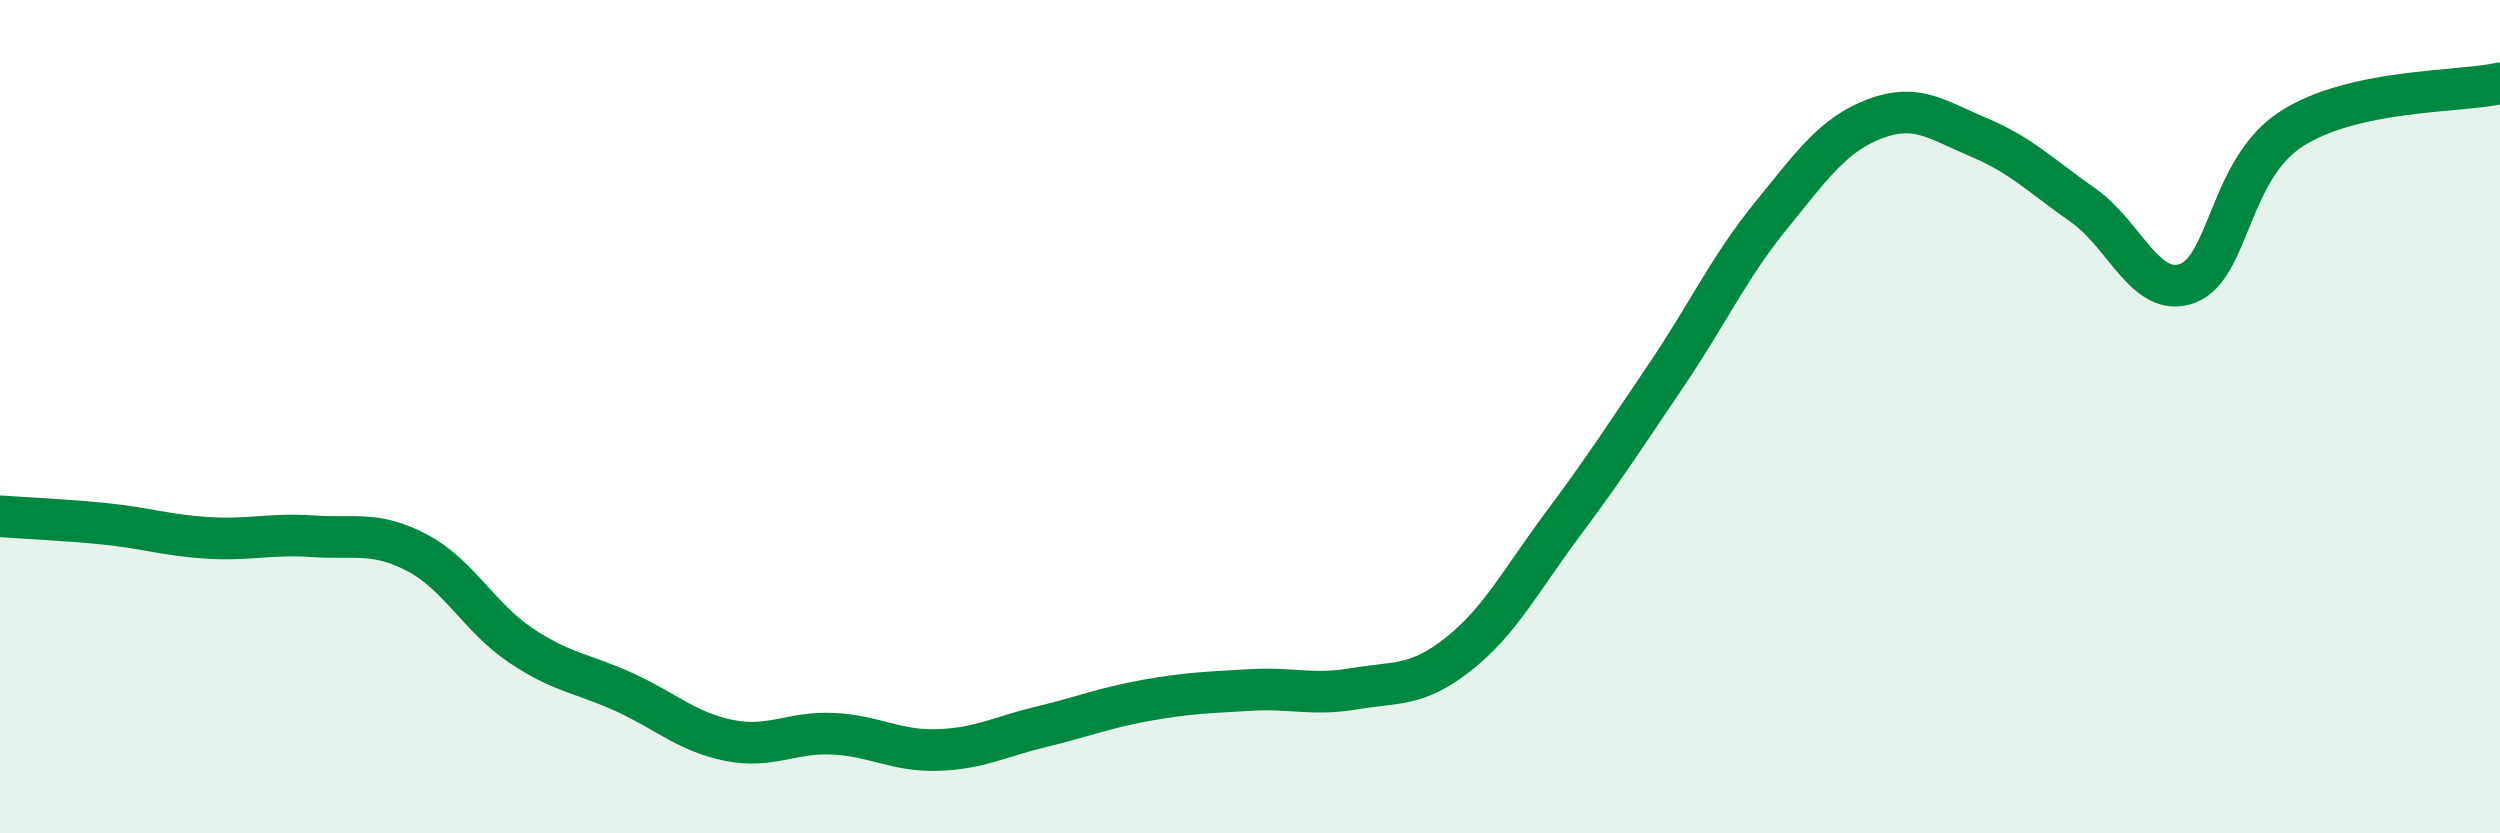
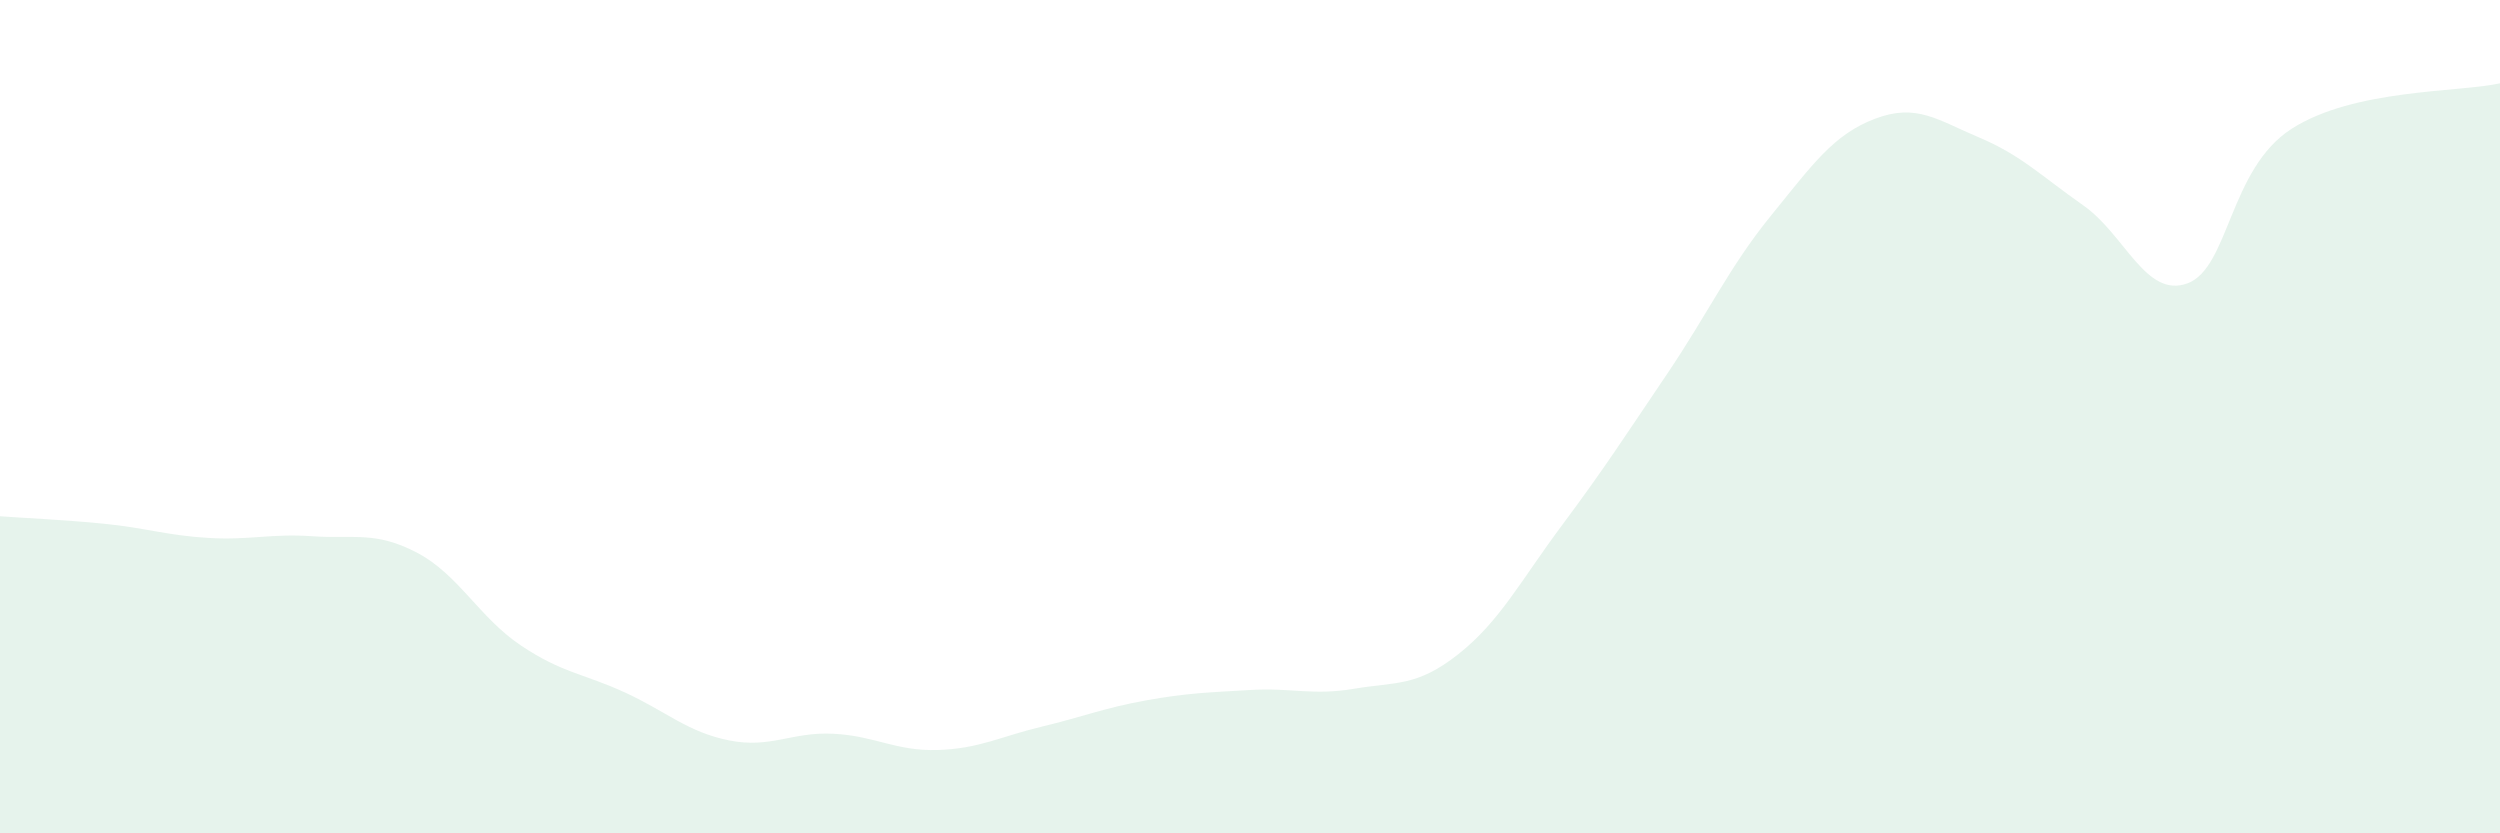
<svg xmlns="http://www.w3.org/2000/svg" width="60" height="20" viewBox="0 0 60 20">
  <path d="M 0,12.39 C 0.5,12.43 1.5,12.47 2.5,12.57 C 3.5,12.67 4,12.85 5,12.91 C 6,12.97 6.5,12.8 7.5,12.87 C 8.5,12.94 9,12.74 10,13.26 C 11,13.78 11.5,14.82 12.5,15.49 C 13.5,16.16 14,16.16 15,16.62 C 16,17.08 16.5,17.57 17.5,17.77 C 18.5,17.97 19,17.56 20,17.61 C 21,17.66 21.5,18.03 22.5,18 C 23.5,17.97 24,17.68 25,17.44 C 26,17.2 26.5,16.99 27.5,16.81 C 28.5,16.63 29,16.62 30,16.56 C 31,16.5 31.5,16.7 32.5,16.53 C 33.5,16.36 34,16.49 35,15.7 C 36,14.91 36.5,13.93 37.5,12.59 C 38.5,11.25 39,10.47 40,8.99 C 41,7.51 41.5,6.41 42.5,5.18 C 43.5,3.95 44,3.23 45,2.85 C 46,2.47 46.5,2.88 47.5,3.3 C 48.5,3.72 49,4.23 50,4.93 C 51,5.63 51.5,7.17 52.5,6.8 C 53.5,6.43 53.5,4.05 55,3.09 C 56.5,2.13 59,2.22 60,2L60 20L0 20Z" fill="#008740" opacity="0.1" stroke-linecap="round" stroke-linejoin="round" />
-   <path d="M 0,12.39 C 0.5,12.43 1.5,12.47 2.5,12.57 C 3.5,12.67 4,12.85 5,12.91 C 6,12.97 6.5,12.8 7.5,12.87 C 8.5,12.94 9,12.74 10,13.26 C 11,13.78 11.5,14.82 12.5,15.49 C 13.5,16.16 14,16.16 15,16.62 C 16,17.08 16.5,17.57 17.5,17.77 C 18.5,17.97 19,17.56 20,17.61 C 21,17.66 21.5,18.03 22.5,18 C 23.5,17.97 24,17.68 25,17.44 C 26,17.2 26.5,16.99 27.5,16.81 C 28.5,16.63 29,16.62 30,16.56 C 31,16.5 31.5,16.7 32.5,16.53 C 33.5,16.36 34,16.49 35,15.7 C 36,14.91 36.5,13.93 37.5,12.59 C 38.5,11.25 39,10.47 40,8.99 C 41,7.51 41.5,6.41 42.5,5.18 C 43.5,3.95 44,3.23 45,2.85 C 46,2.47 46.5,2.88 47.5,3.3 C 48.5,3.72 49,4.23 50,4.93 C 51,5.63 51.5,7.17 52.5,6.8 C 53.5,6.43 53.5,4.05 55,3.09 C 56.5,2.13 59,2.22 60,2" stroke="#008740" stroke-width="1" fill="none" stroke-linecap="round" stroke-linejoin="round" />
</svg>